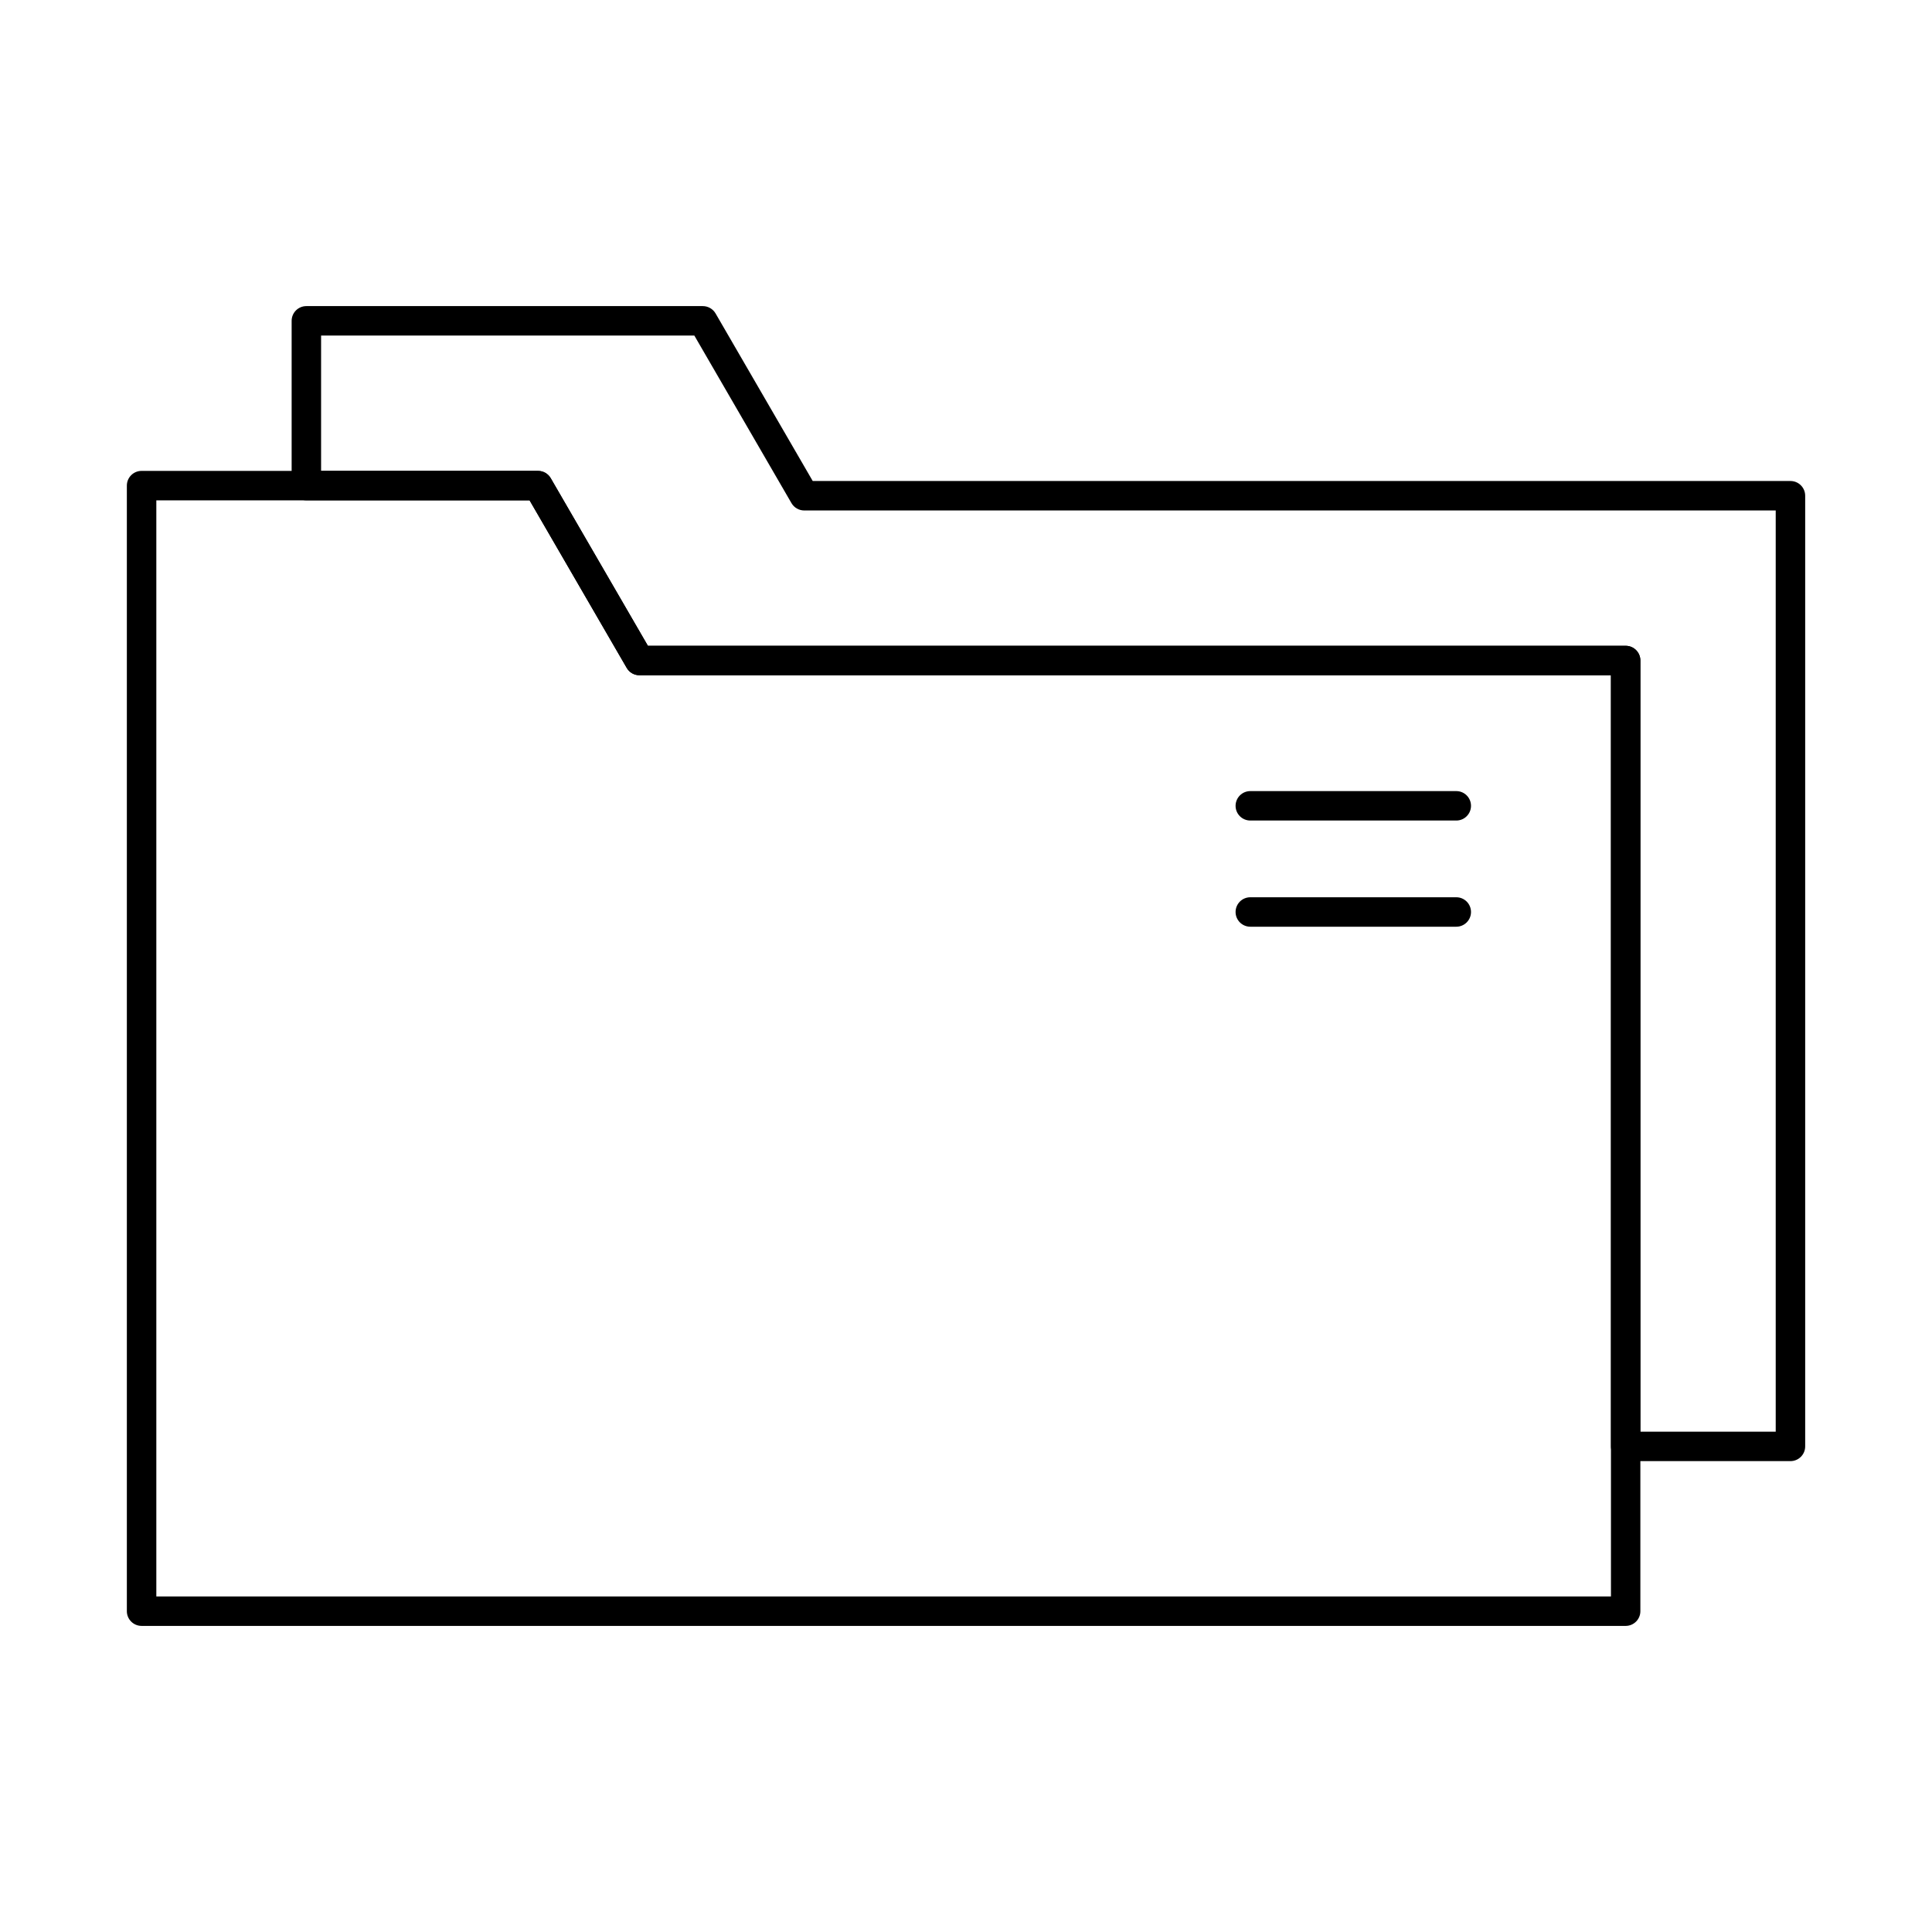
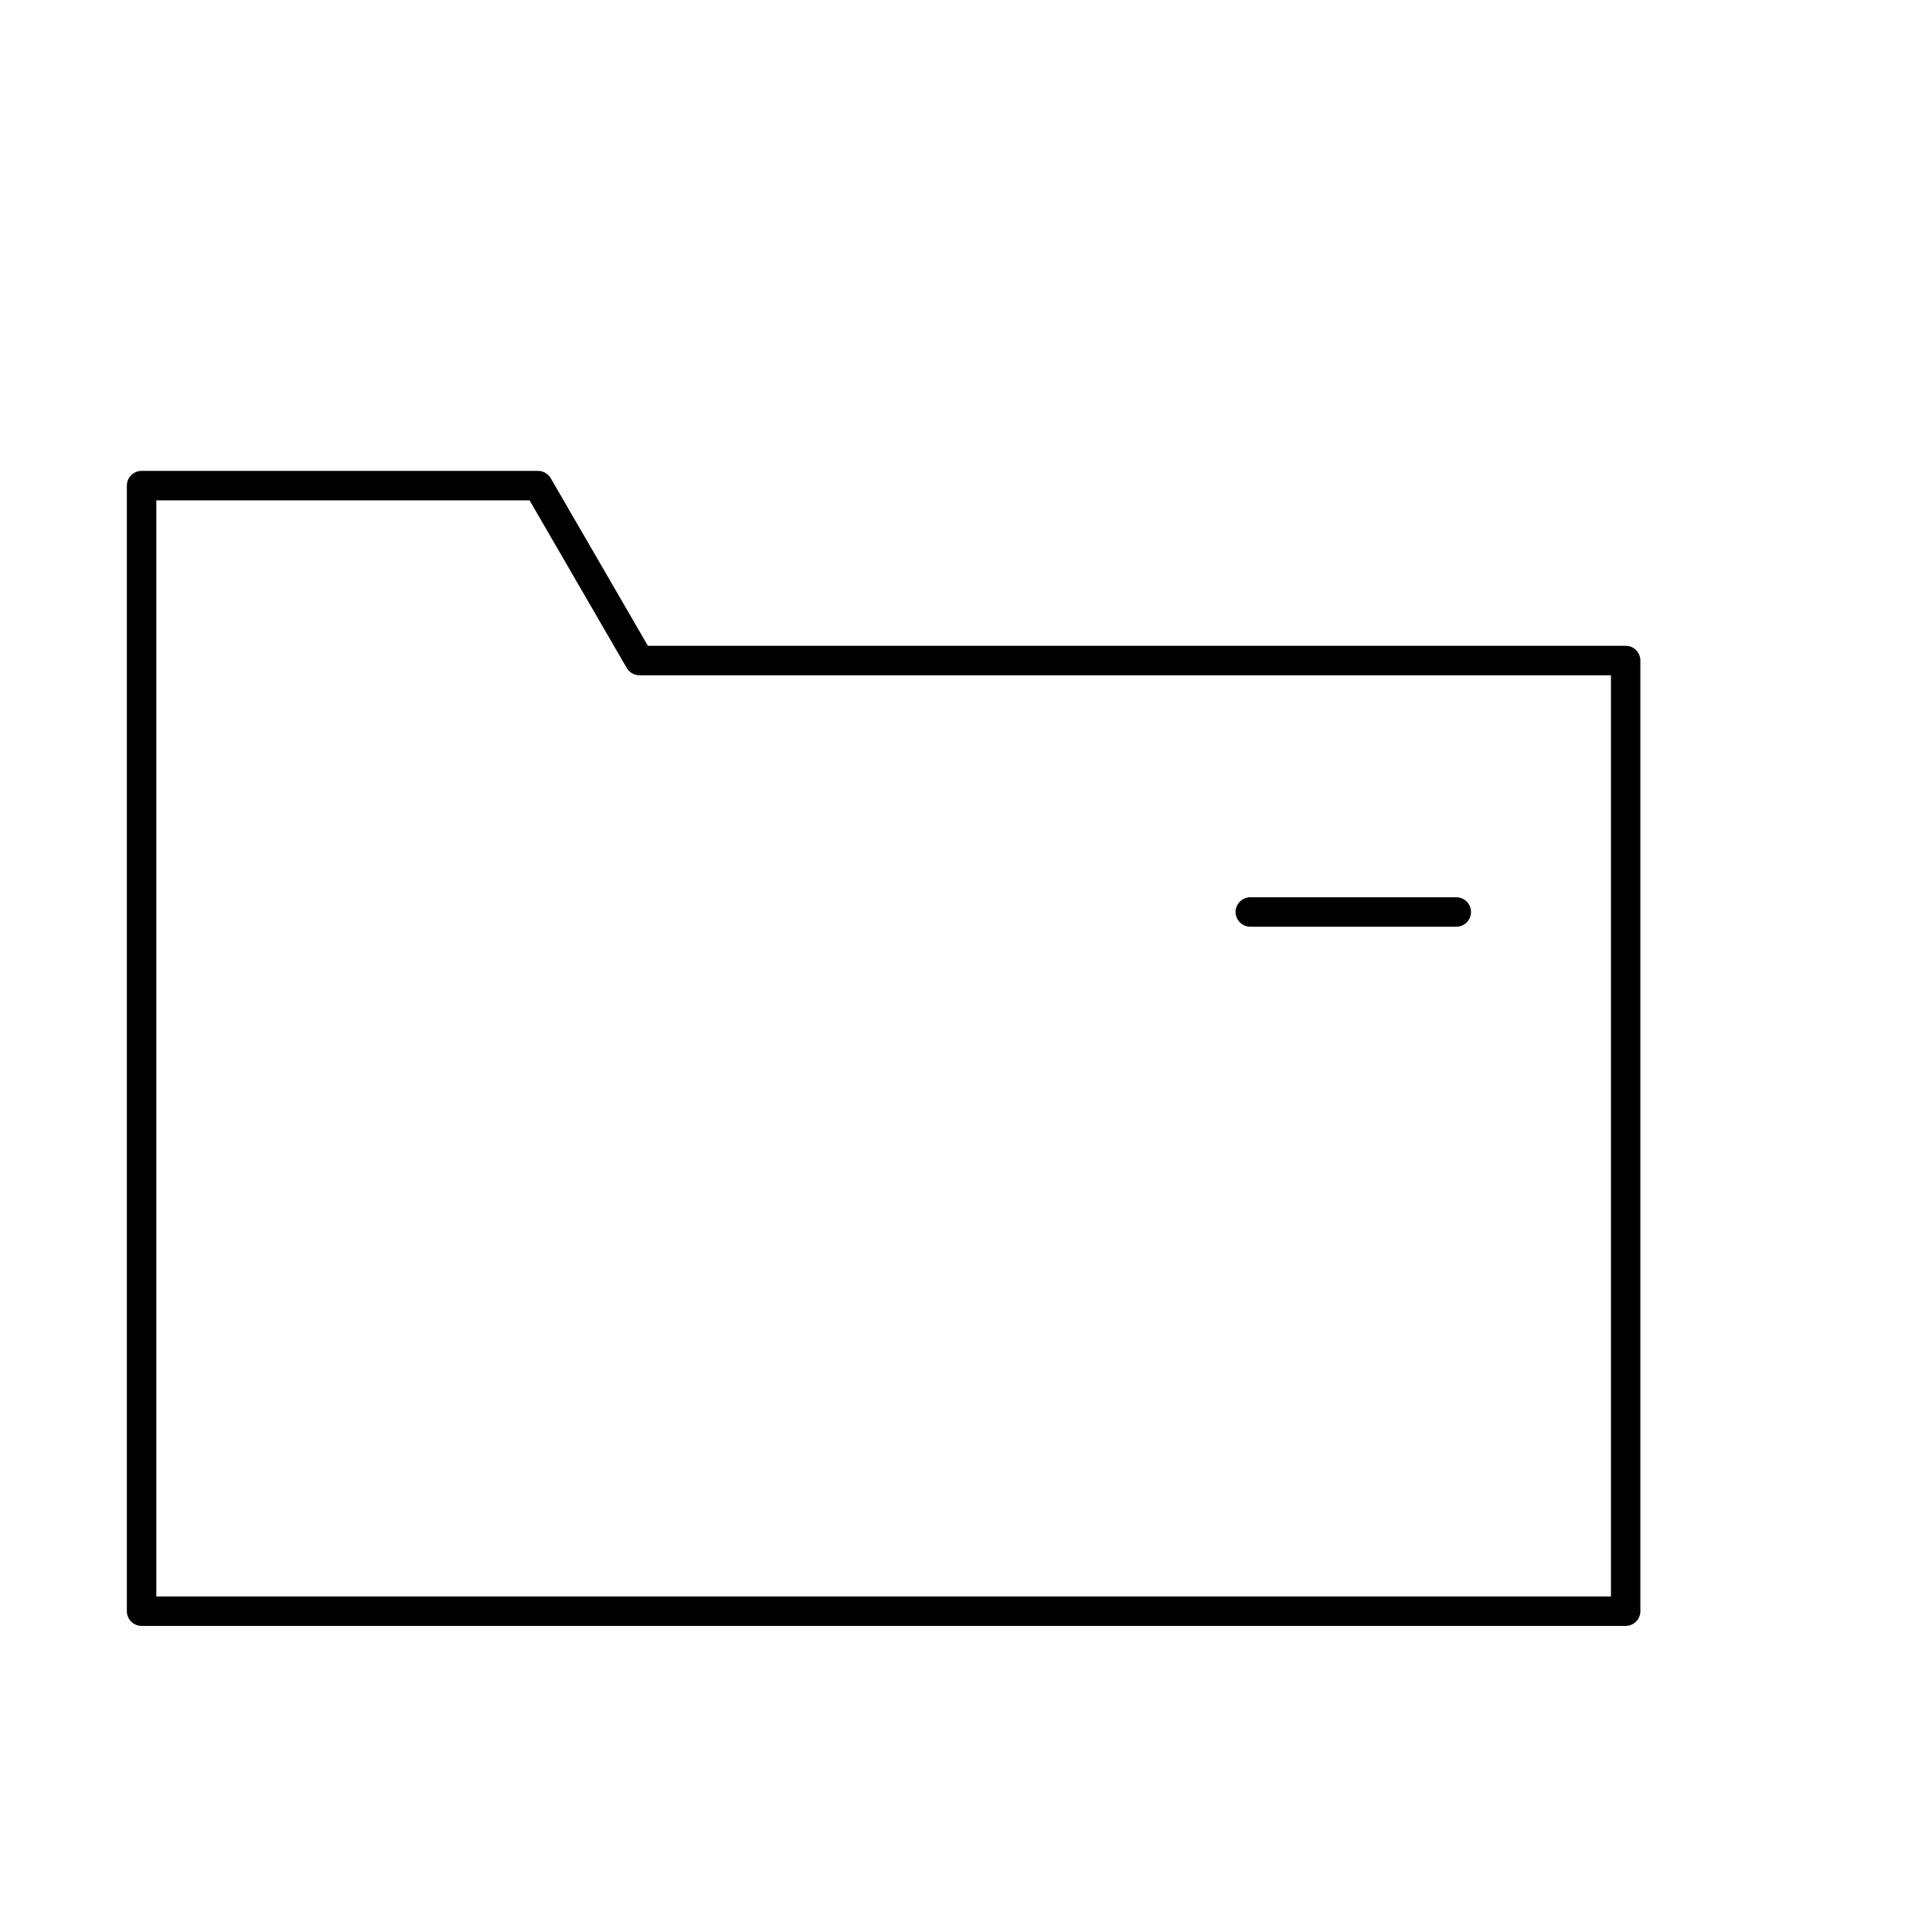
<svg xmlns="http://www.w3.org/2000/svg" fill="#000000" width="800px" height="800px" version="1.1" viewBox="144 144 512 512">
  <g fill-rule="evenodd">
-     <path d="m578.72 523.41h35.863v-244.13h-257.46c-1.383 0-2.672-0.738-3.375-1.945l-25.742-44.41h-98.914v35.867h57.492c1.391 0 2.684 0.742 3.371 1.945l25.746 44.406h259.12c2.152 0 3.898 1.746 3.898 3.902v204.37zm39.766 7.801h-43.664c-2.156 0-3.902-1.746-3.902-3.898v-204.37h-257.46c-1.391 0-2.672-0.738-3.375-1.945l-25.742-44.41h-59.152c-2.152 0-3.902-1.746-3.902-3.898v-43.668c0-2.156 1.746-3.902 3.902-3.902h105.06c1.391 0 2.684 0.742 3.383 1.945l25.746 44.406h259.11c2.156 0 3.902 1.746 3.902 3.902v251.94c0 2.152-1.746 3.898-3.902 3.898z" />
    <path d="m185.42 567.08h385.5v-244.13h-257.46c-1.391 0-2.672-0.738-3.375-1.945l-25.742-44.41h-98.914v290.48zm389.4 7.801h-393.3c-2.152 0-3.902-1.746-3.902-3.898v-298.29c0-2.156 1.746-3.902 3.902-3.902h105.06c1.391 0 2.684 0.742 3.371 1.945l25.746 44.406h259.12c2.152 0 3.898 1.746 3.898 3.902v251.94c0 2.152-1.746 3.898-3.902 3.898z" />
-     <path d="m529.93 361.45h-54.586c-2.156 0-3.902-1.746-3.902-3.898 0-2.152 1.746-3.902 3.902-3.902h54.59c2.152 0 3.898 1.746 3.898 3.902 0 2.152-1.746 3.902-3.898 3.898z" />
    <path d="m529.93 389.59h-54.586c-2.156 0-3.902-1.746-3.902-3.902s1.746-3.902 3.902-3.902h54.59c2.152 0 3.898 1.746 3.898 3.902 0 2.152-1.746 3.902-3.898 3.902z" />
  </g>
</svg>